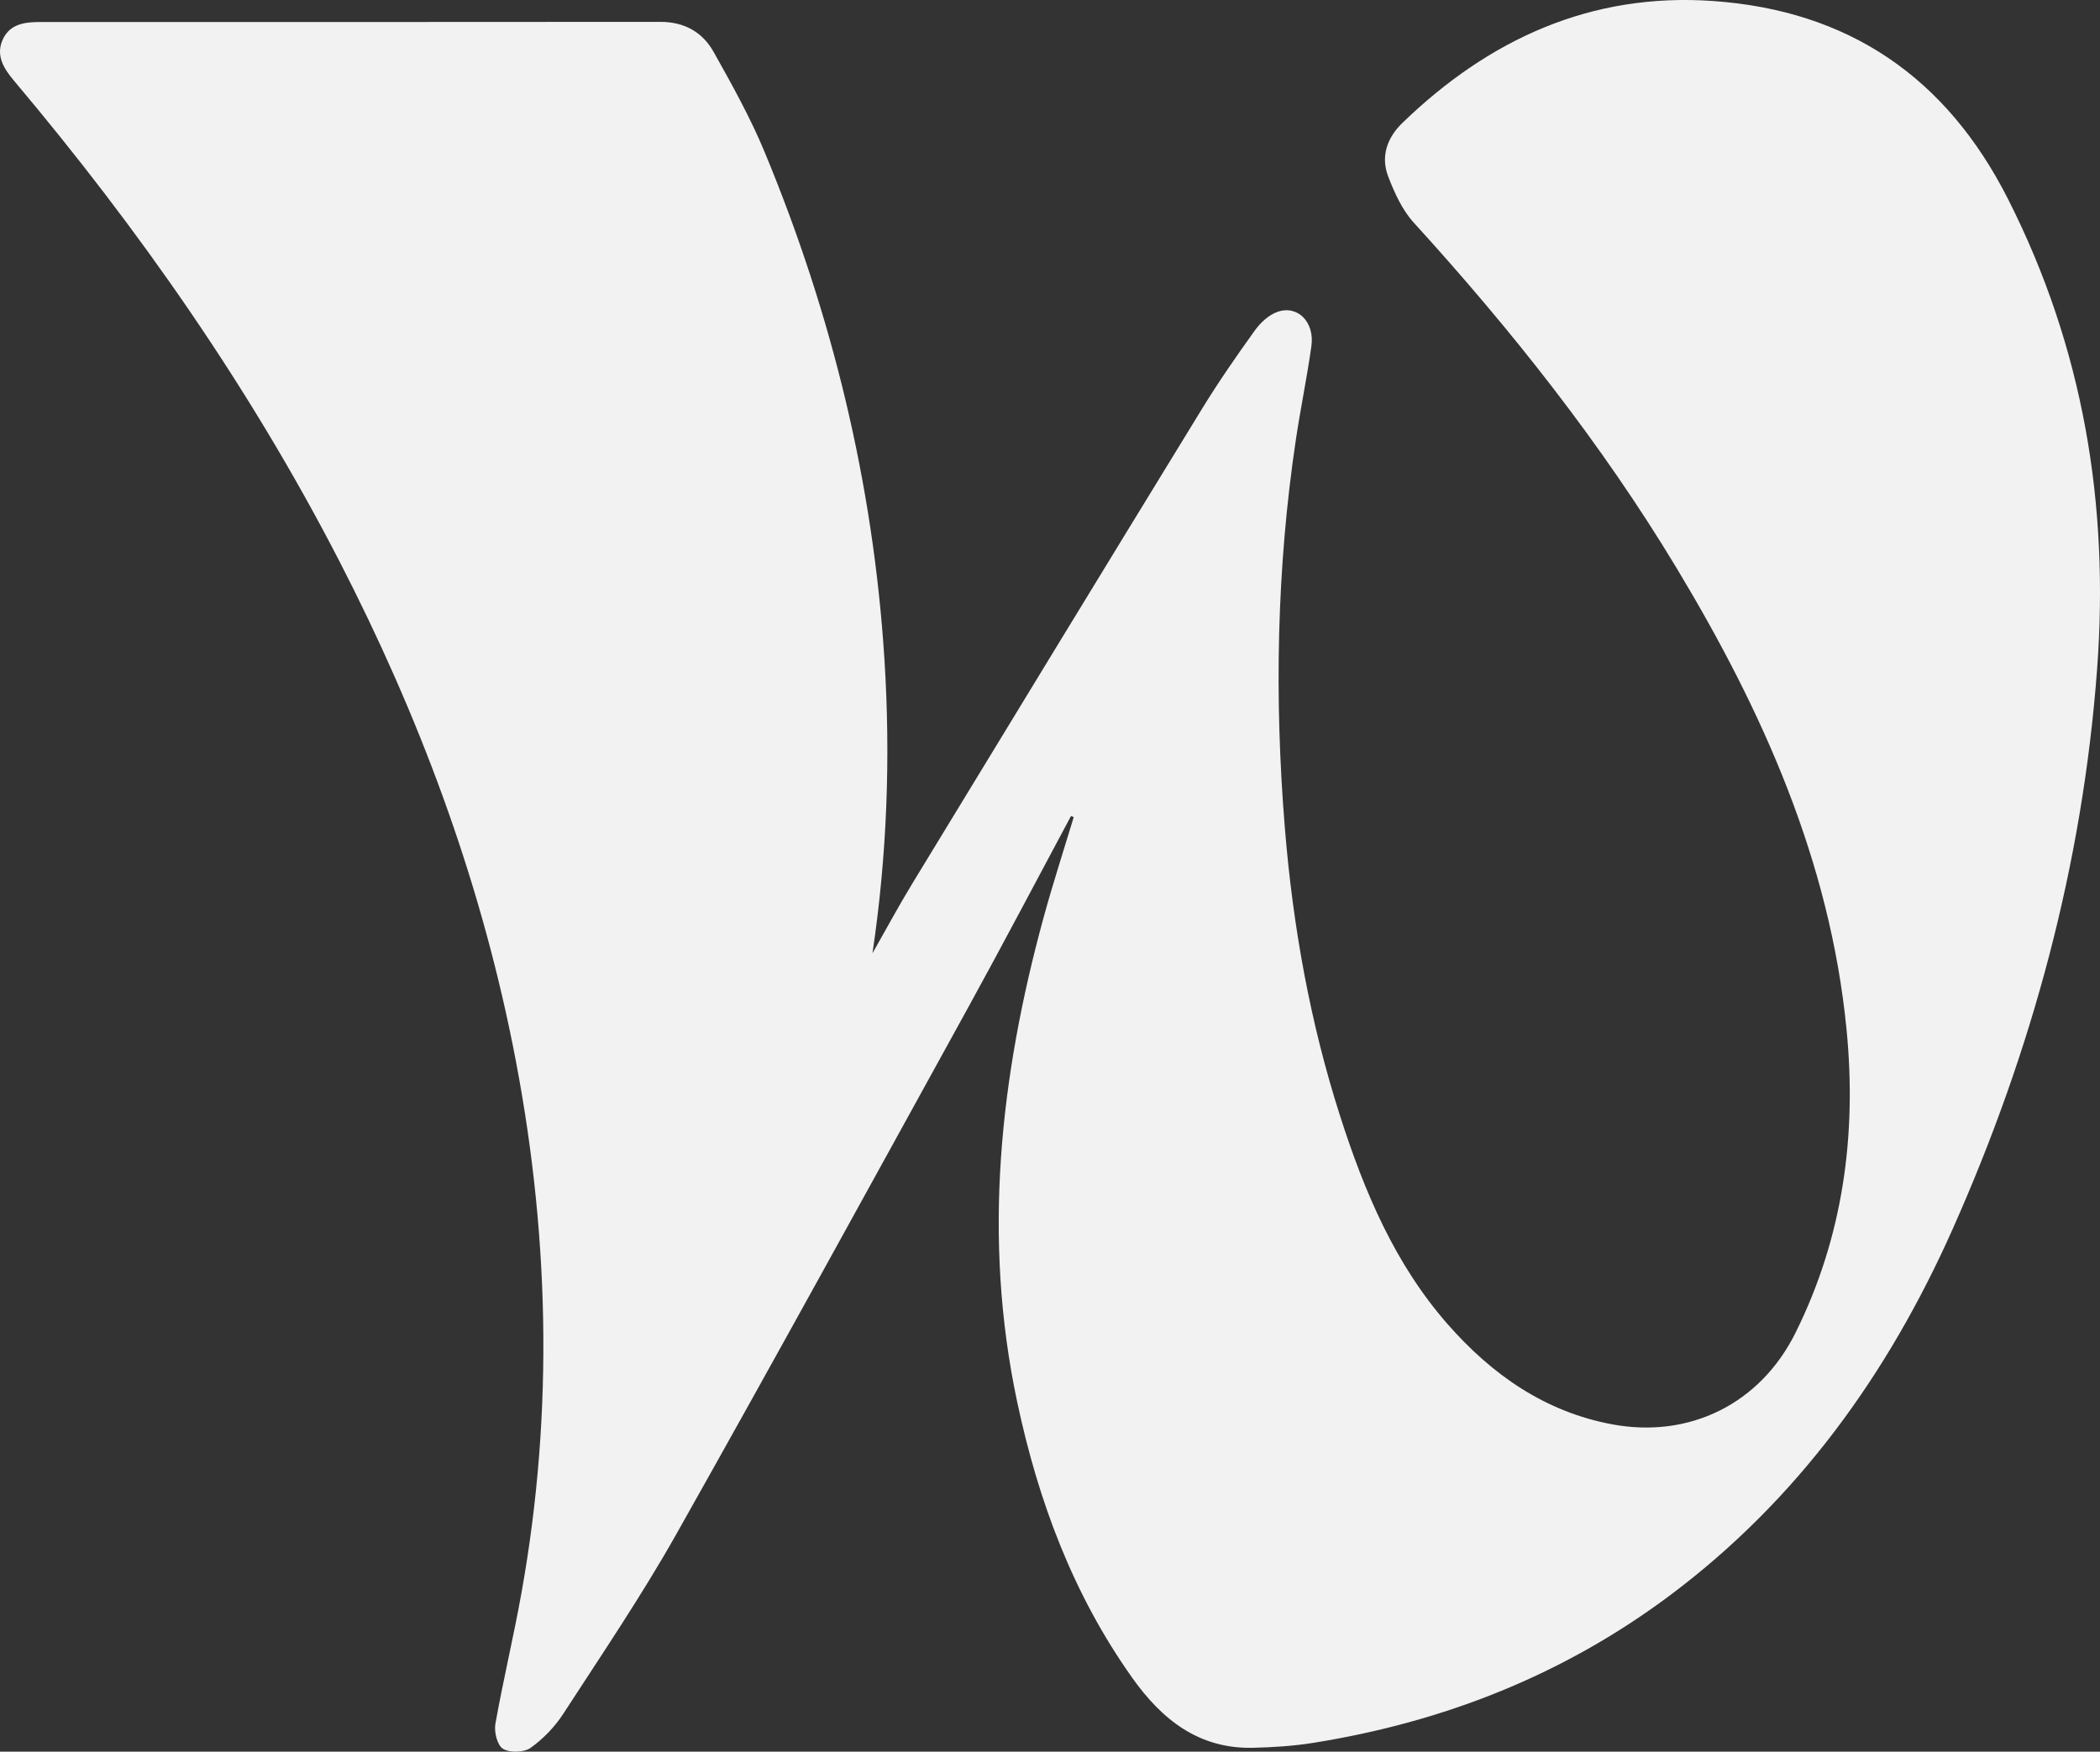
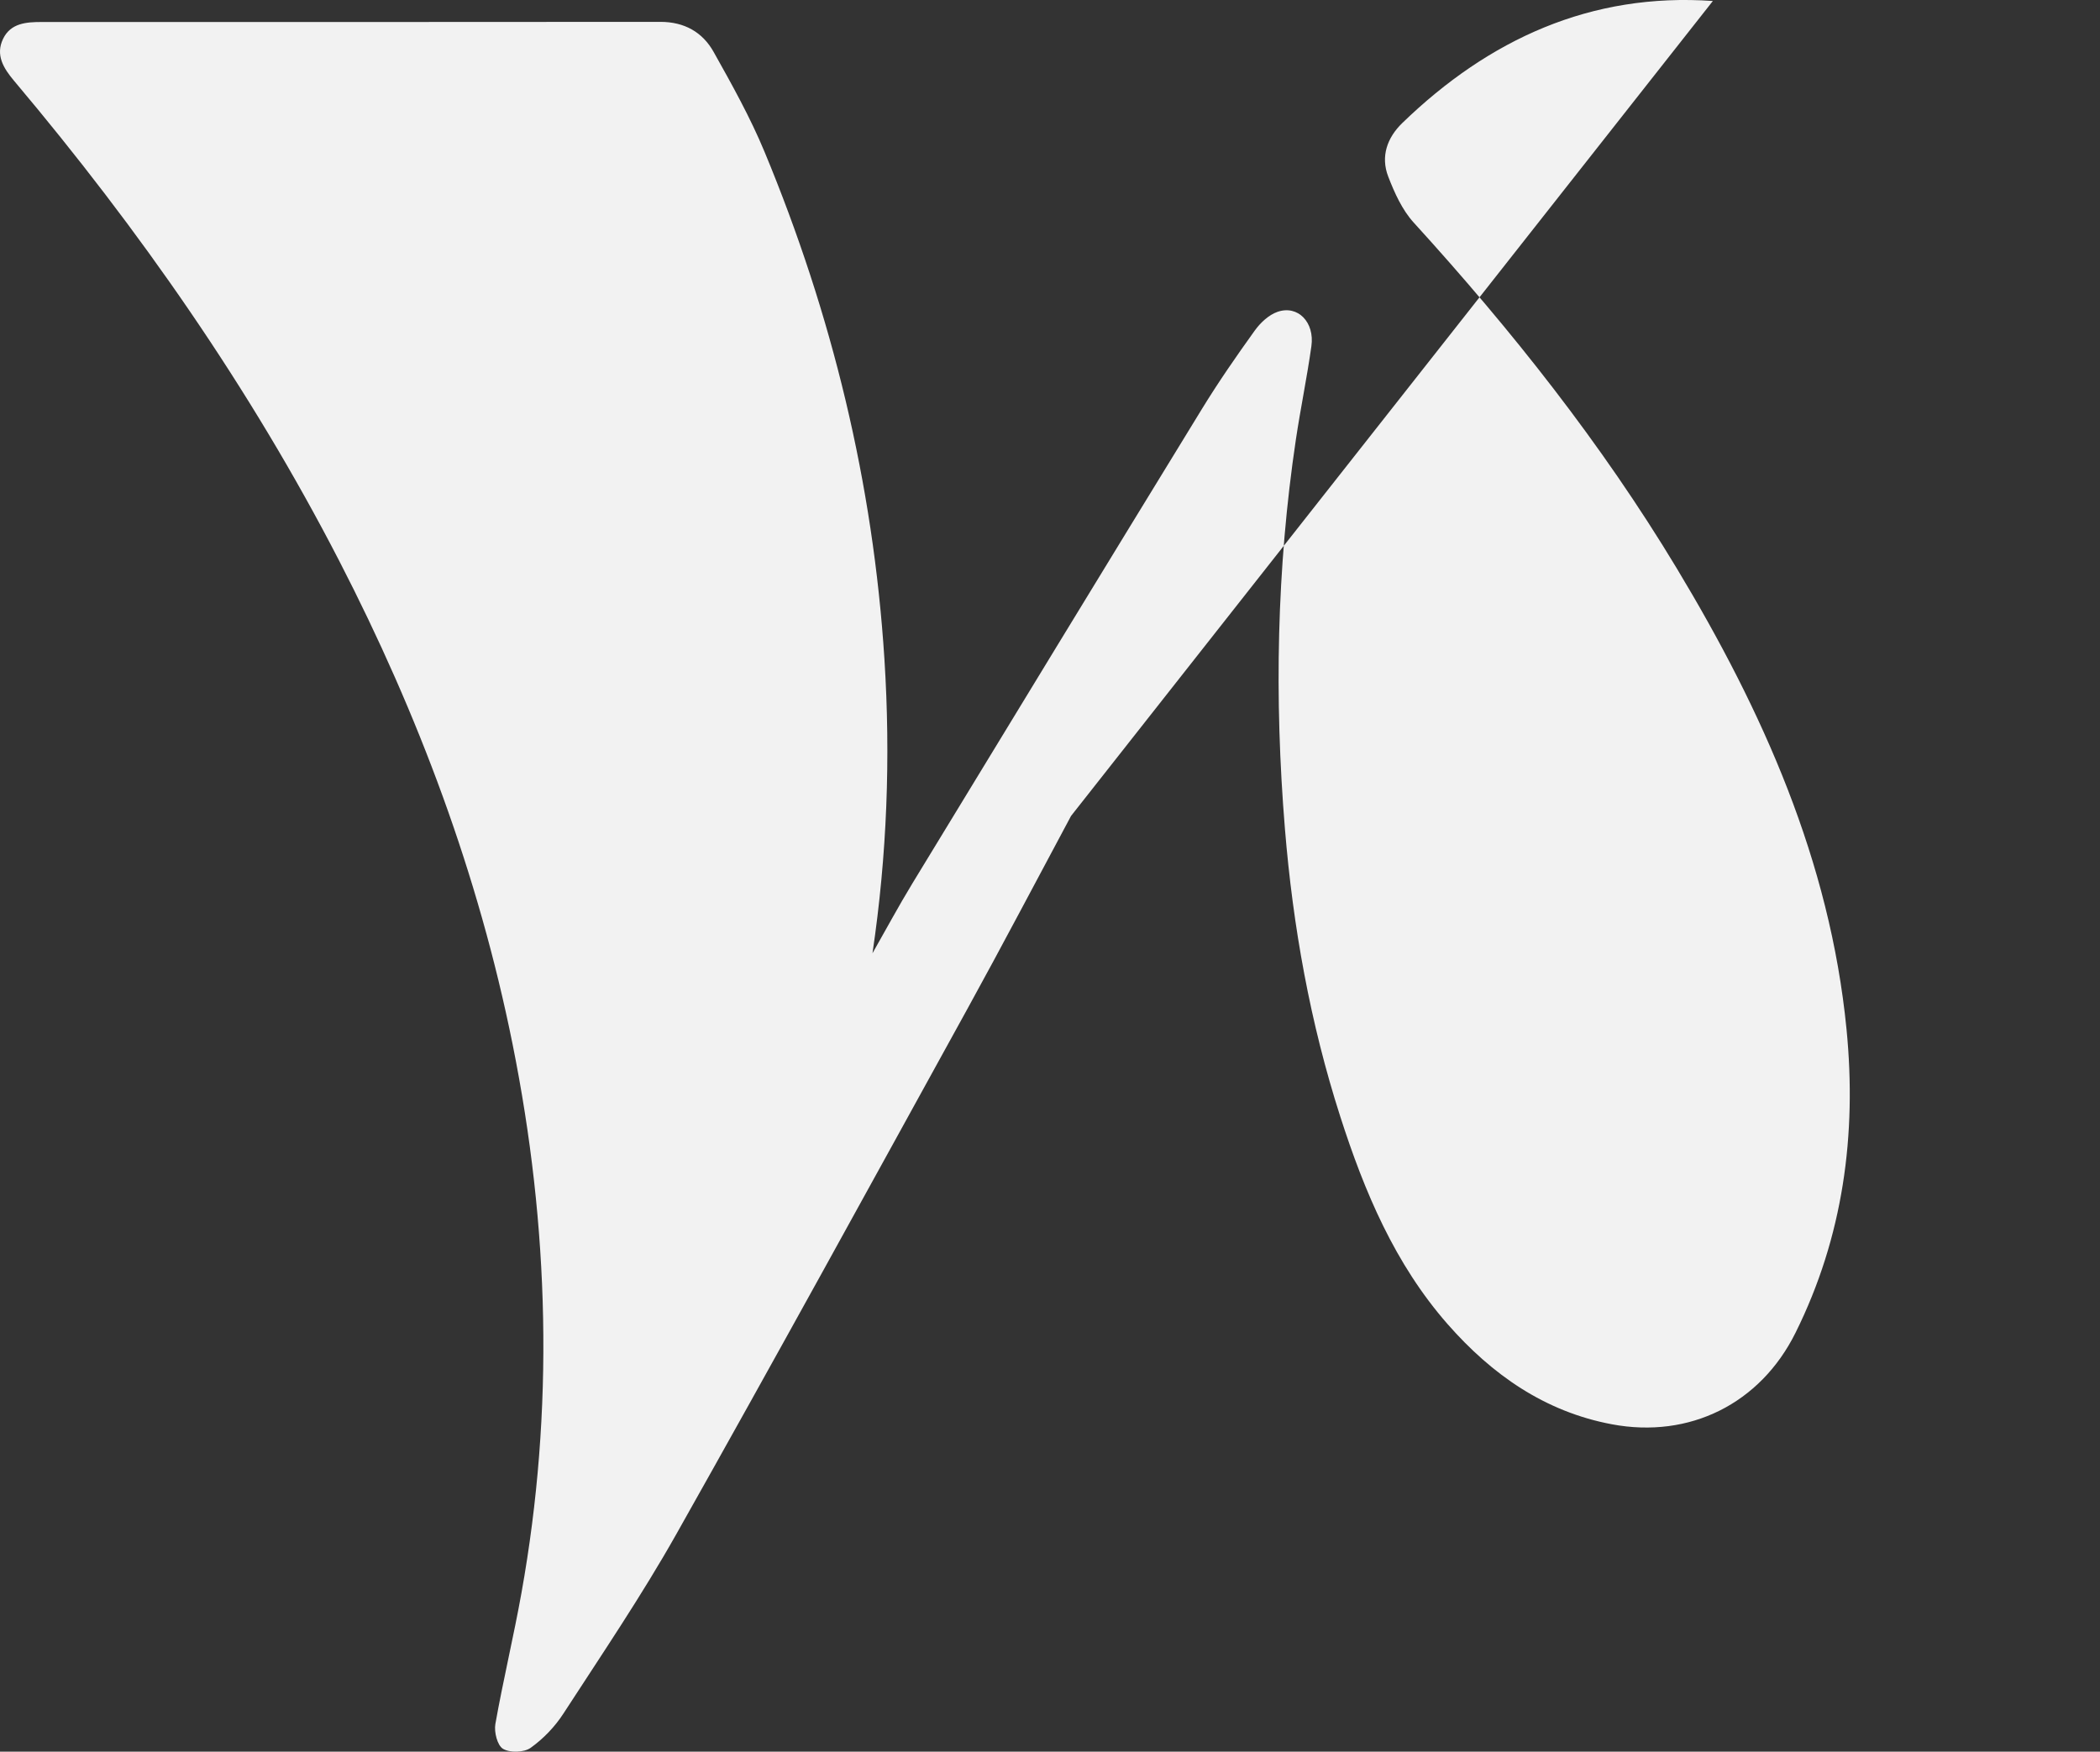
<svg xmlns="http://www.w3.org/2000/svg" id="Calque_2" data-name="Calque 2" viewBox="0 0 588.64 491.06">
  <rect x="0" y="0" width="588.64" height="491.06" fill="#333333" stroke="none" />
  <defs>
    <style>
      .cls-1 {
        fill: #f2f2f2;
      }
    </style>
  </defs>
  <g id="Calque_2-2" data-name="Calque 2">
    <g id="Calque_1-2" data-name="Calque 1-2">
-       <path class="cls-1" d="M300.22,228.74c-9.67,18.03-19.17,36.15-29.04,54.07-27.07,49.16-54.05,98.38-81.6,147.27-9.72,17.25-20.87,33.69-31.66,50.32-2.38,3.68-5.63,7.06-9.19,9.6-1.84,1.31-5.8,1.42-7.73,.27-1.59-.94-2.54-4.71-2.15-6.94,2.18-12.29,5.11-24.44,7.31-36.72,9.24-51.45,7.79-102.78-2.49-153.92-9.56-47.52-26.41-92.44-48.58-135.45C70.08,108.74,39.03,64.31,3.93,22.64,1,19.15-1.33,15.43,.87,10.87,3.01,6.46,7.39,6.17,11.66,6.17c57.83,0,115.66,.02,173.48-.04,6.7,0,11.79,2.89,14.89,8.42,5.12,9.13,10.26,18.35,14.27,28,18.92,45.56,30.47,92.9,33.61,142.25,1.75,27.54,.74,54.89-3.35,82.44,3.72-6.53,7.28-13.16,11.18-19.57,27.01-44.39,54.04-88.76,81.19-133.06,4.61-7.52,9.65-14.79,14.8-21.96,1.57-2.18,3.92-4.38,6.37-5.23,5.68-1.97,10.44,2.89,9.49,9.63-1.23,8.74-3.03,17.39-4.34,26.12-5.42,36.25-6.07,72.66-3.08,109.15,2.25,27.47,7.09,54.48,15.53,80.74,6.76,21.04,15.28,41.29,30.09,58.17,12.39,14.11,27.19,24.52,46.04,28.06,21.74,4.08,41.57-5.73,51.47-25.67,13.35-26.88,17.2-55.53,14.29-85.09-4.64-47.15-23.49-89.19-47.59-129.21-21.06-34.96-46.27-66.77-73.71-96.9-3.24-3.55-5.4-8.35-7.16-12.91-2.18-5.64-.31-10.91,3.96-15.04C417.36,10.98,445.99-2.12,480.14,.28c37.95,2.66,65.41,21.27,82.78,55.64,21.07,41.67,28.35,85.61,24.9,131.76-4.09,54.72-18.23,106.92-40.48,156.87-18.09,40.63-43.44,75.99-79.5,102.89-29.73,22.17-63.2,35.32-99.66,41.15-5.56,.89-11.25,1.26-16.89,1.39-15.23,.37-25.59-7.88-33.92-19.62-16.58-23.36-26.34-49.51-32.25-77.35-9.76-45.97-4.82-91.09,7.41-135.81,2.58-9.43,5.61-18.75,8.44-28.11-.25-.11-.49-.22-.74-.33v-.02Z" />
+       <path class="cls-1" d="M300.22,228.74c-9.67,18.03-19.17,36.15-29.04,54.07-27.07,49.16-54.05,98.38-81.6,147.27-9.72,17.25-20.87,33.69-31.66,50.32-2.38,3.68-5.63,7.06-9.19,9.6-1.84,1.31-5.8,1.42-7.73,.27-1.59-.94-2.54-4.71-2.15-6.94,2.18-12.29,5.11-24.44,7.31-36.72,9.24-51.45,7.79-102.78-2.49-153.92-9.56-47.52-26.41-92.44-48.58-135.45C70.08,108.74,39.03,64.31,3.93,22.64,1,19.15-1.33,15.43,.87,10.87,3.01,6.46,7.39,6.17,11.66,6.17c57.83,0,115.66,.02,173.48-.04,6.7,0,11.79,2.89,14.89,8.42,5.12,9.13,10.26,18.35,14.27,28,18.92,45.56,30.47,92.9,33.61,142.25,1.75,27.54,.74,54.89-3.35,82.44,3.72-6.53,7.28-13.16,11.18-19.57,27.01-44.39,54.04-88.76,81.19-133.06,4.61-7.52,9.65-14.79,14.8-21.96,1.57-2.18,3.92-4.38,6.37-5.23,5.68-1.97,10.44,2.89,9.49,9.63-1.23,8.74-3.03,17.39-4.34,26.12-5.42,36.25-6.07,72.66-3.08,109.15,2.25,27.47,7.09,54.48,15.53,80.74,6.76,21.04,15.28,41.29,30.09,58.17,12.39,14.11,27.19,24.52,46.04,28.06,21.74,4.08,41.57-5.73,51.47-25.67,13.35-26.88,17.2-55.53,14.29-85.09-4.64-47.15-23.49-89.19-47.59-129.21-21.06-34.96-46.27-66.77-73.71-96.9-3.24-3.55-5.4-8.35-7.16-12.91-2.18-5.64-.31-10.91,3.96-15.04C417.36,10.98,445.99-2.12,480.14,.28v-.02Z" />
    </g>
  </g>
</svg>